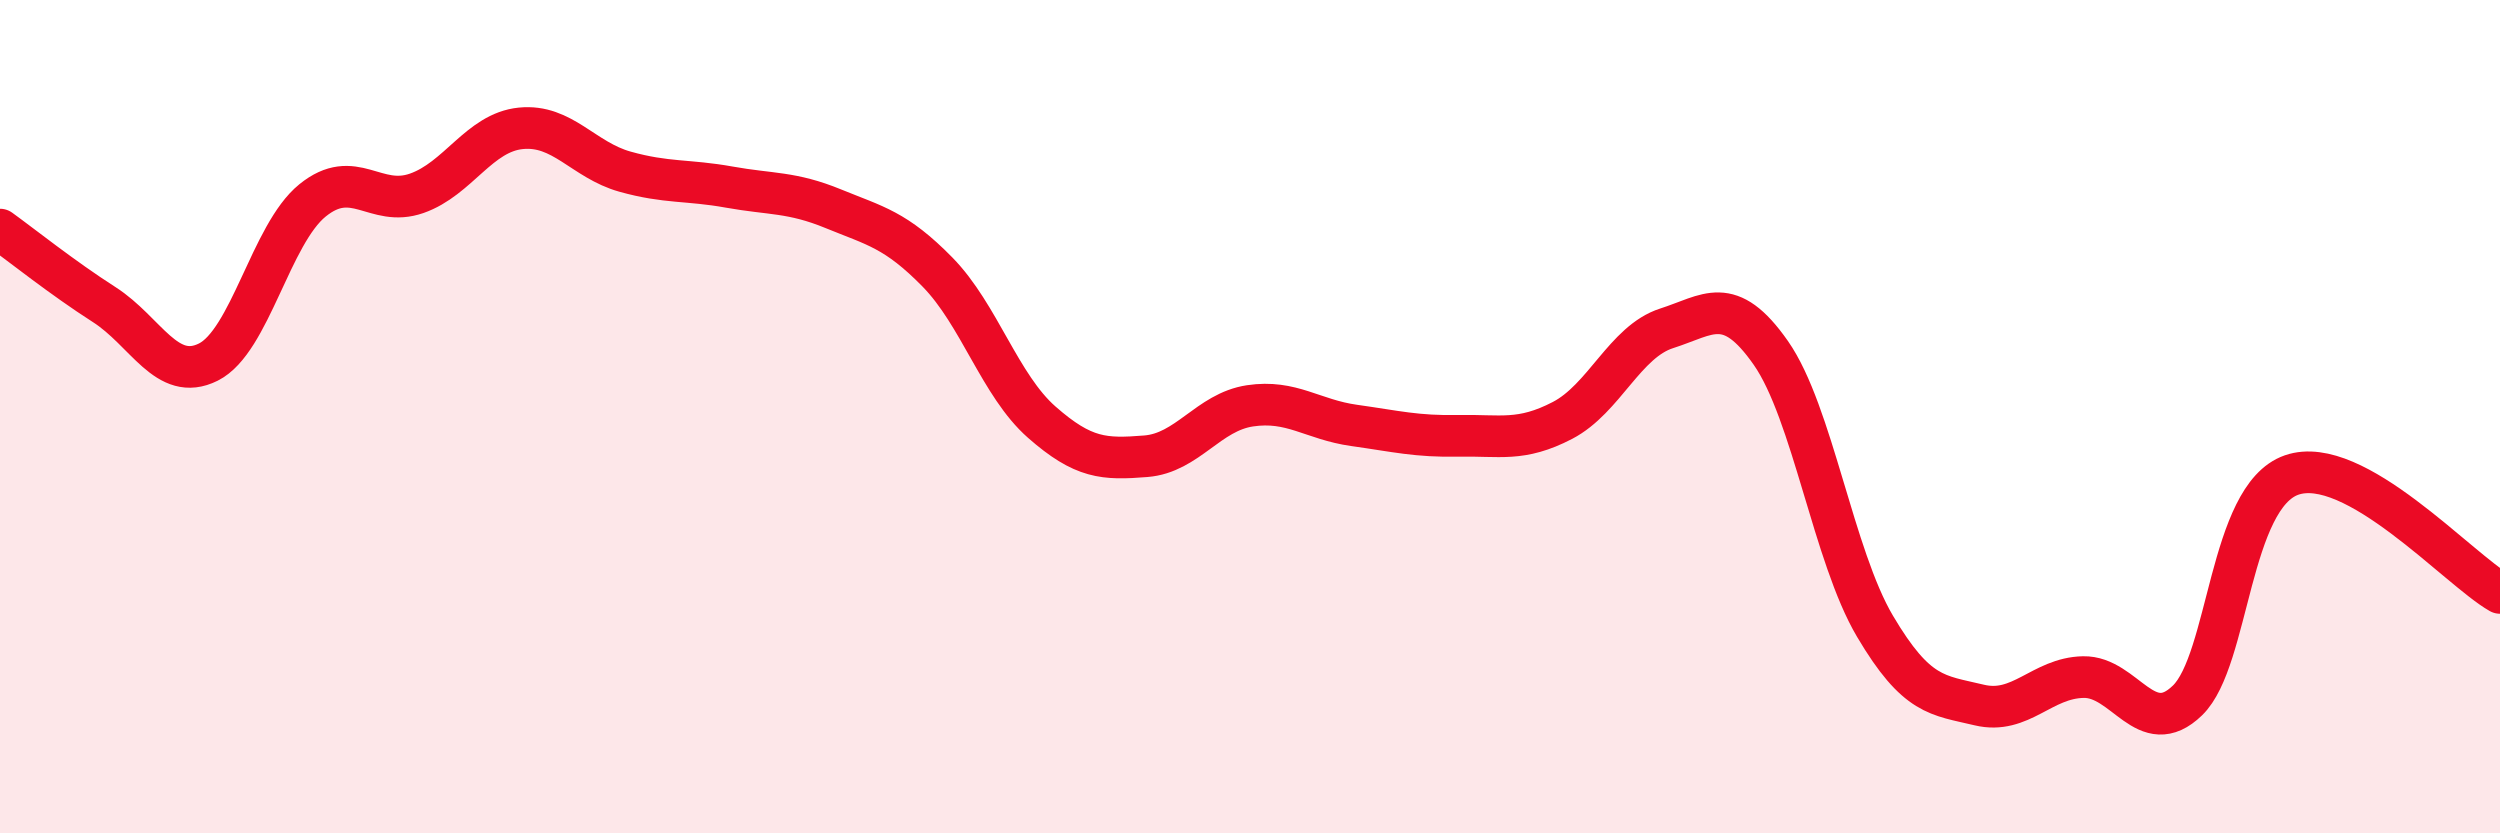
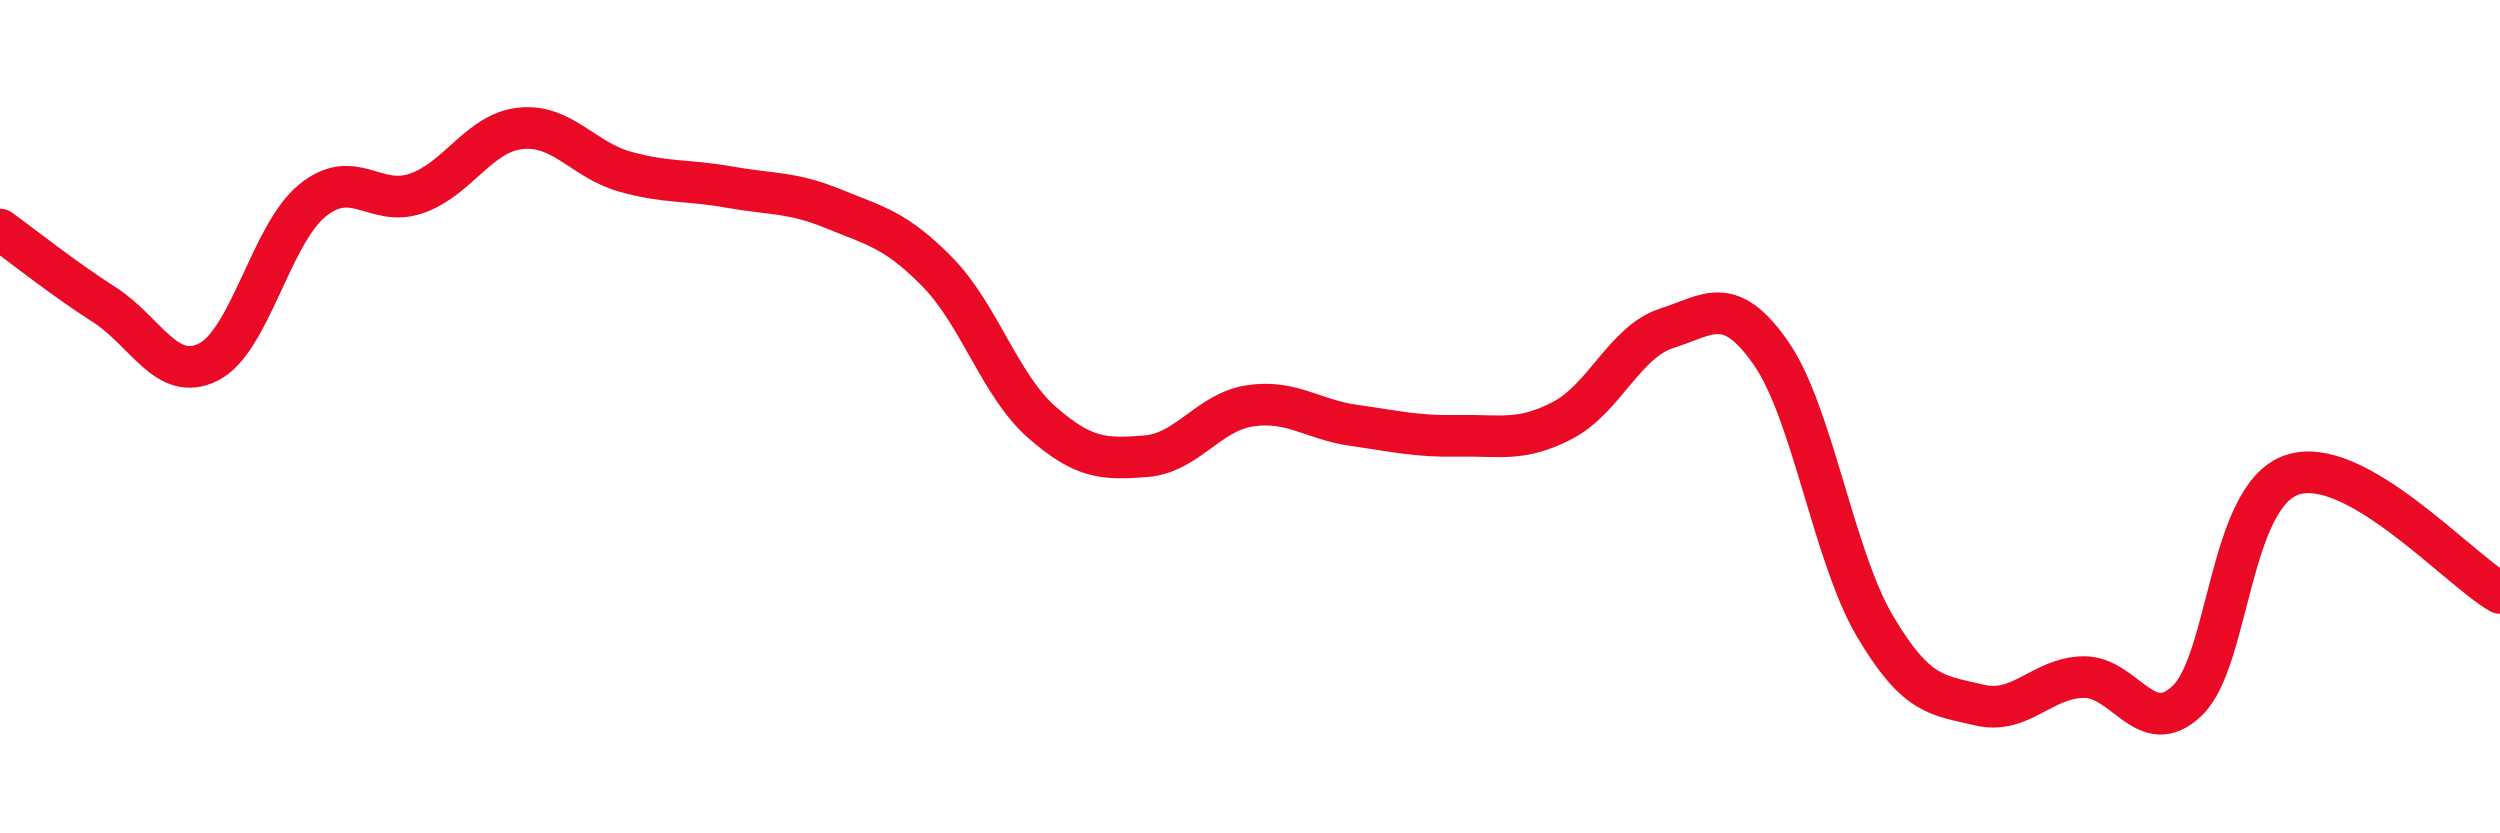
<svg xmlns="http://www.w3.org/2000/svg" width="60" height="20" viewBox="0 0 60 20">
-   <path d="M 0,5.51 C 0.5,5.87 1.5,6.67 2.5,7.31 C 3.5,7.95 4,9.19 5,8.69 C 6,8.19 6.5,5.62 7.5,4.81 C 8.5,4 9,4.99 10,4.64 C 11,4.29 11.5,3.18 12.5,3.08 C 13.5,2.98 14,3.84 15,4.12 C 16,4.4 16.5,4.31 17.5,4.49 C 18.5,4.67 19,4.6 20,5.01 C 21,5.42 21.5,5.51 22.5,6.53 C 23.5,7.55 24,9.25 25,10.13 C 26,11.01 26.5,11.03 27.5,10.95 C 28.5,10.87 29,9.89 30,9.74 C 31,9.59 31.5,10.07 32.5,10.21 C 33.5,10.35 34,10.48 35,10.46 C 36,10.44 36.5,10.61 37.5,10.09 C 38.5,9.57 39,8.2 40,7.88 C 41,7.56 41.5,7.04 42.5,8.47 C 43.5,9.9 44,13.34 45,15.03 C 46,16.72 46.5,16.68 47.5,16.92 C 48.5,17.16 49,16.27 50,16.25 C 51,16.23 51.5,17.78 52.5,16.81 C 53.5,15.84 53.5,11.92 55,11.4 C 56.5,10.88 59,13.66 60,14.23L60 20L0 20Z" fill="#EB0A25" opacity="0.1" stroke-linecap="round" stroke-linejoin="round" />
  <path d="M 0,5.51 C 0.5,5.87 1.5,6.67 2.5,7.31 C 3.5,7.95 4,9.19 5,8.69 C 6,8.19 6.5,5.62 7.5,4.81 C 8.5,4 9,4.99 10,4.64 C 11,4.29 11.5,3.18 12.5,3.08 C 13.5,2.98 14,3.84 15,4.12 C 16,4.4 16.5,4.31 17.5,4.49 C 18.5,4.67 19,4.6 20,5.01 C 21,5.42 21.5,5.51 22.5,6.53 C 23.5,7.55 24,9.25 25,10.13 C 26,11.01 26.5,11.03 27.5,10.95 C 28.5,10.87 29,9.89 30,9.74 C 31,9.59 31.5,10.07 32.5,10.21 C 33.5,10.35 34,10.48 35,10.46 C 36,10.44 36.5,10.61 37.5,10.09 C 38.5,9.57 39,8.2 40,7.88 C 41,7.56 41.5,7.04 42.5,8.47 C 43.5,9.9 44,13.34 45,15.03 C 46,16.72 46.5,16.68 47.5,16.92 C 48.5,17.16 49,16.27 50,16.25 C 51,16.23 51.5,17.78 52.5,16.81 C 53.5,15.84 53.5,11.92 55,11.4 C 56.5,10.88 59,13.66 60,14.23" stroke="#EB0A25" stroke-width="1" fill="none" stroke-linecap="round" stroke-linejoin="round" />
</svg>